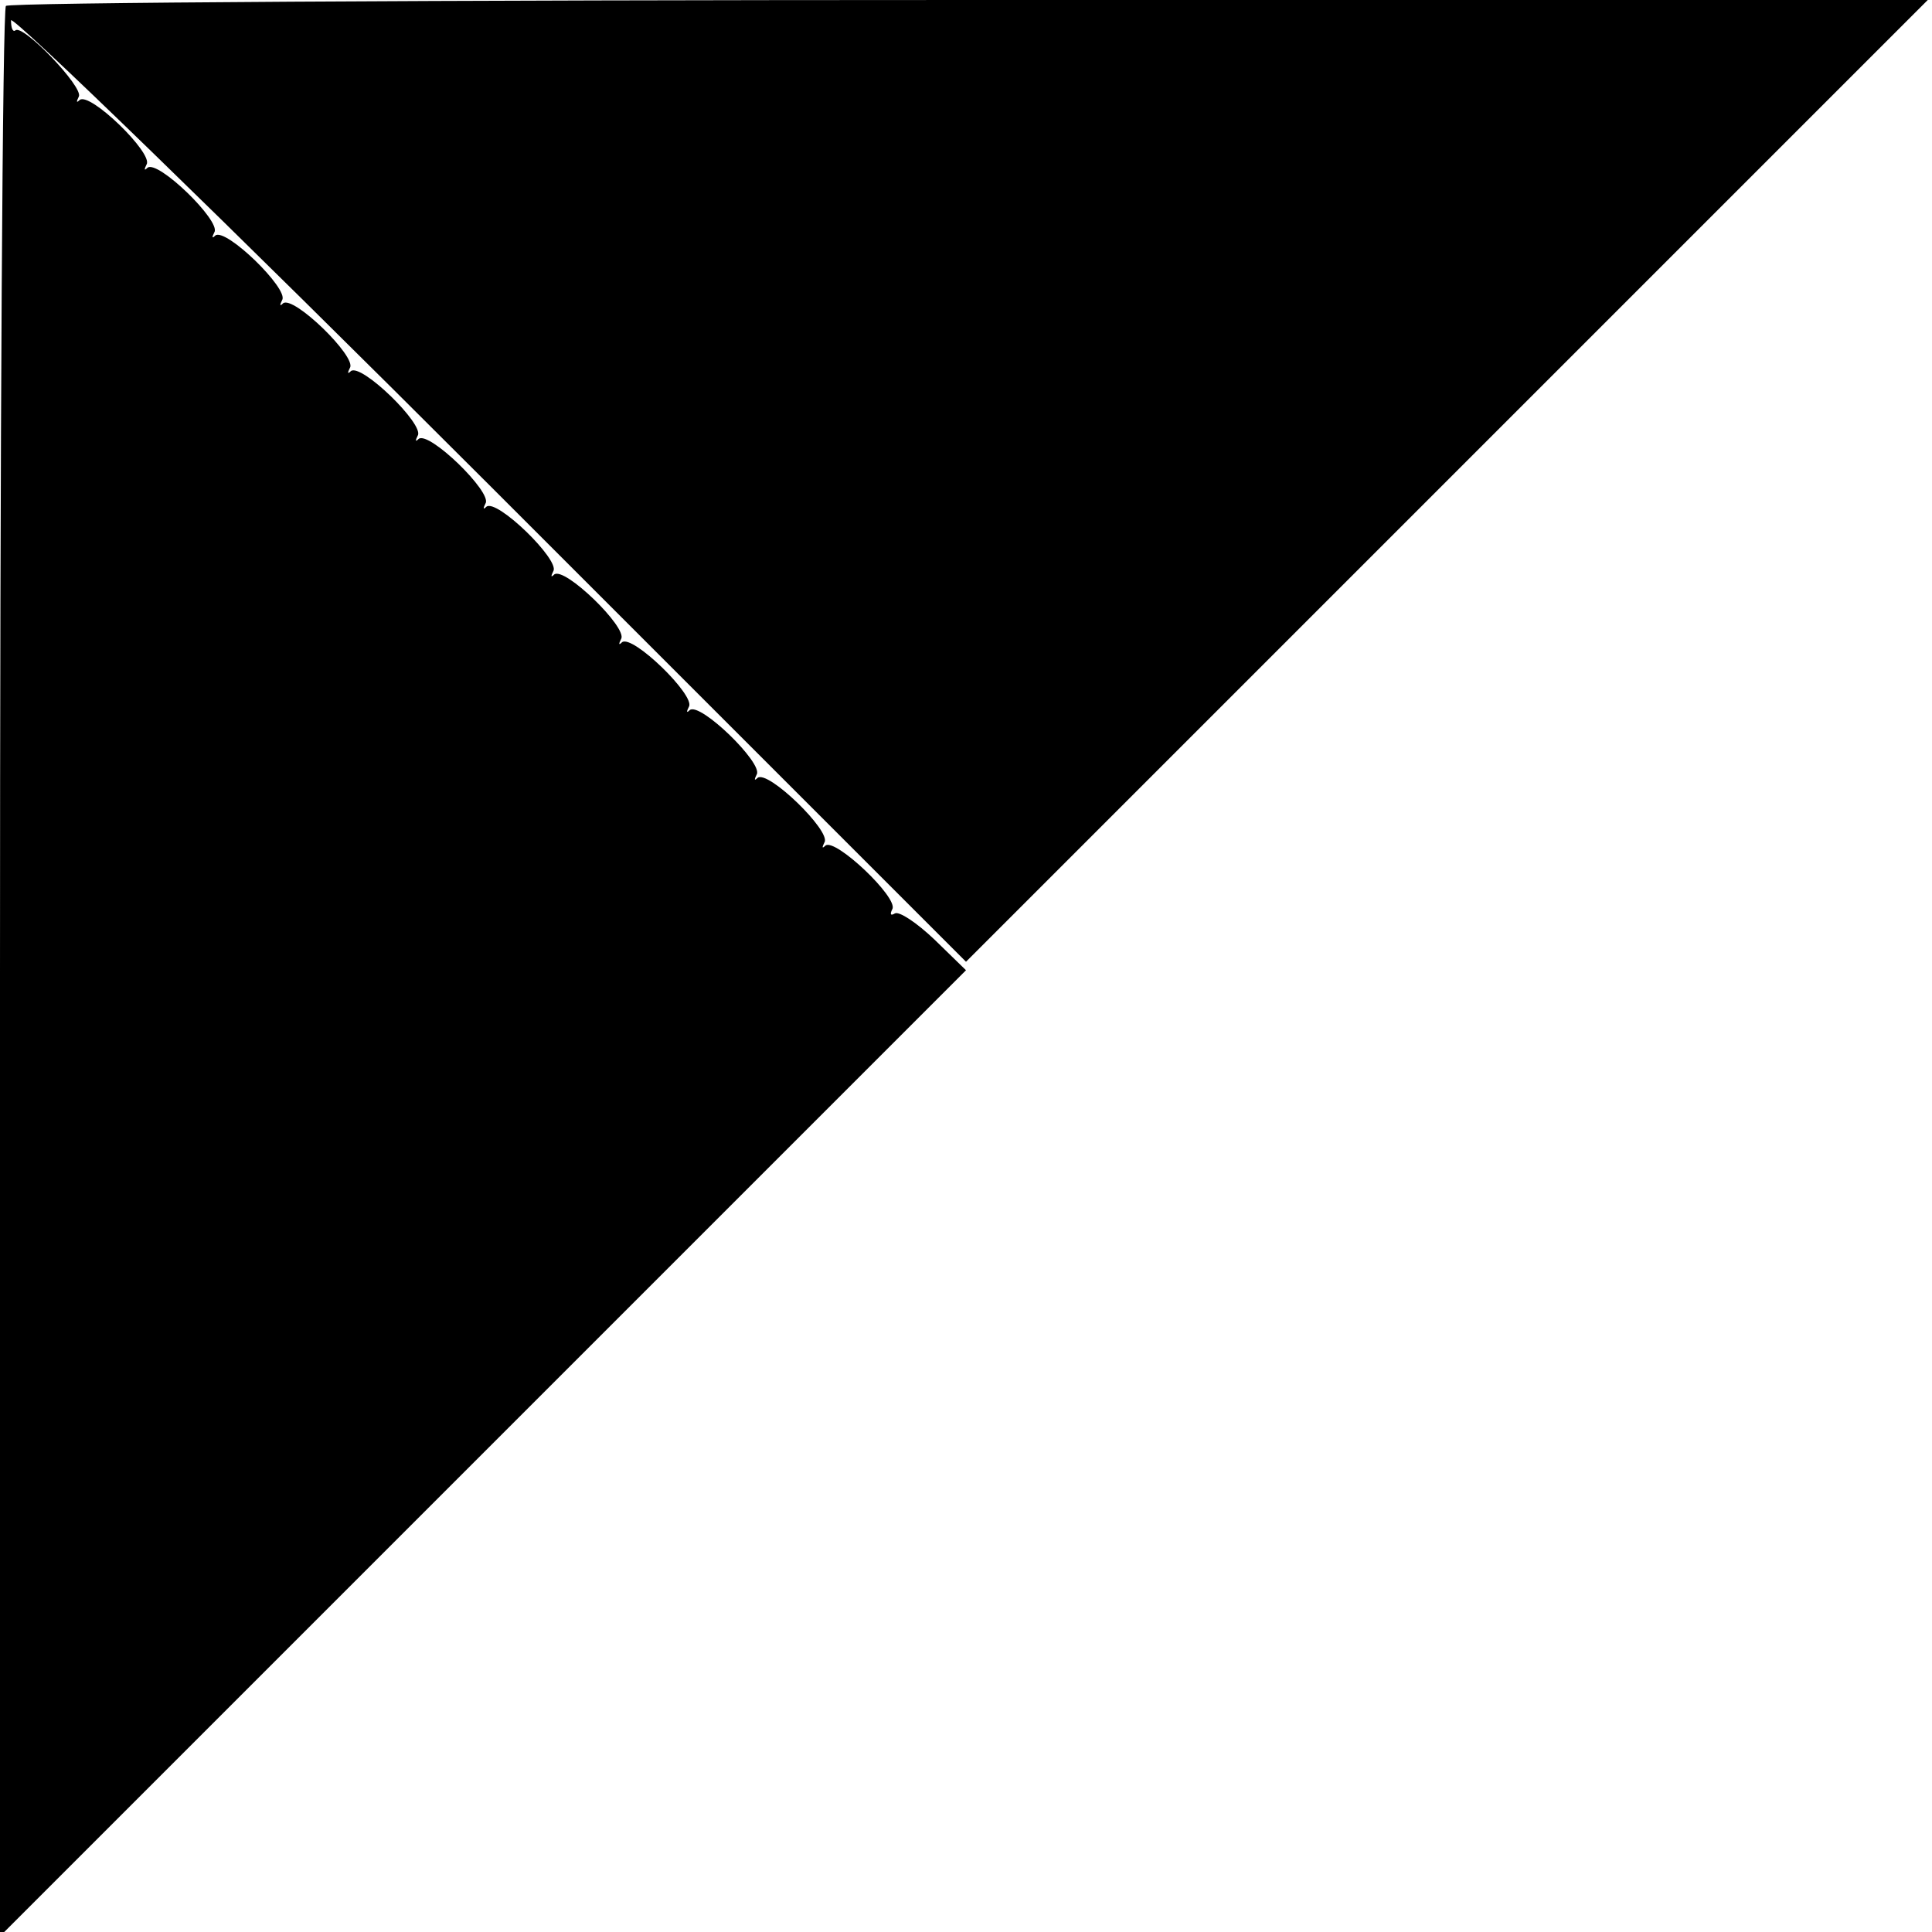
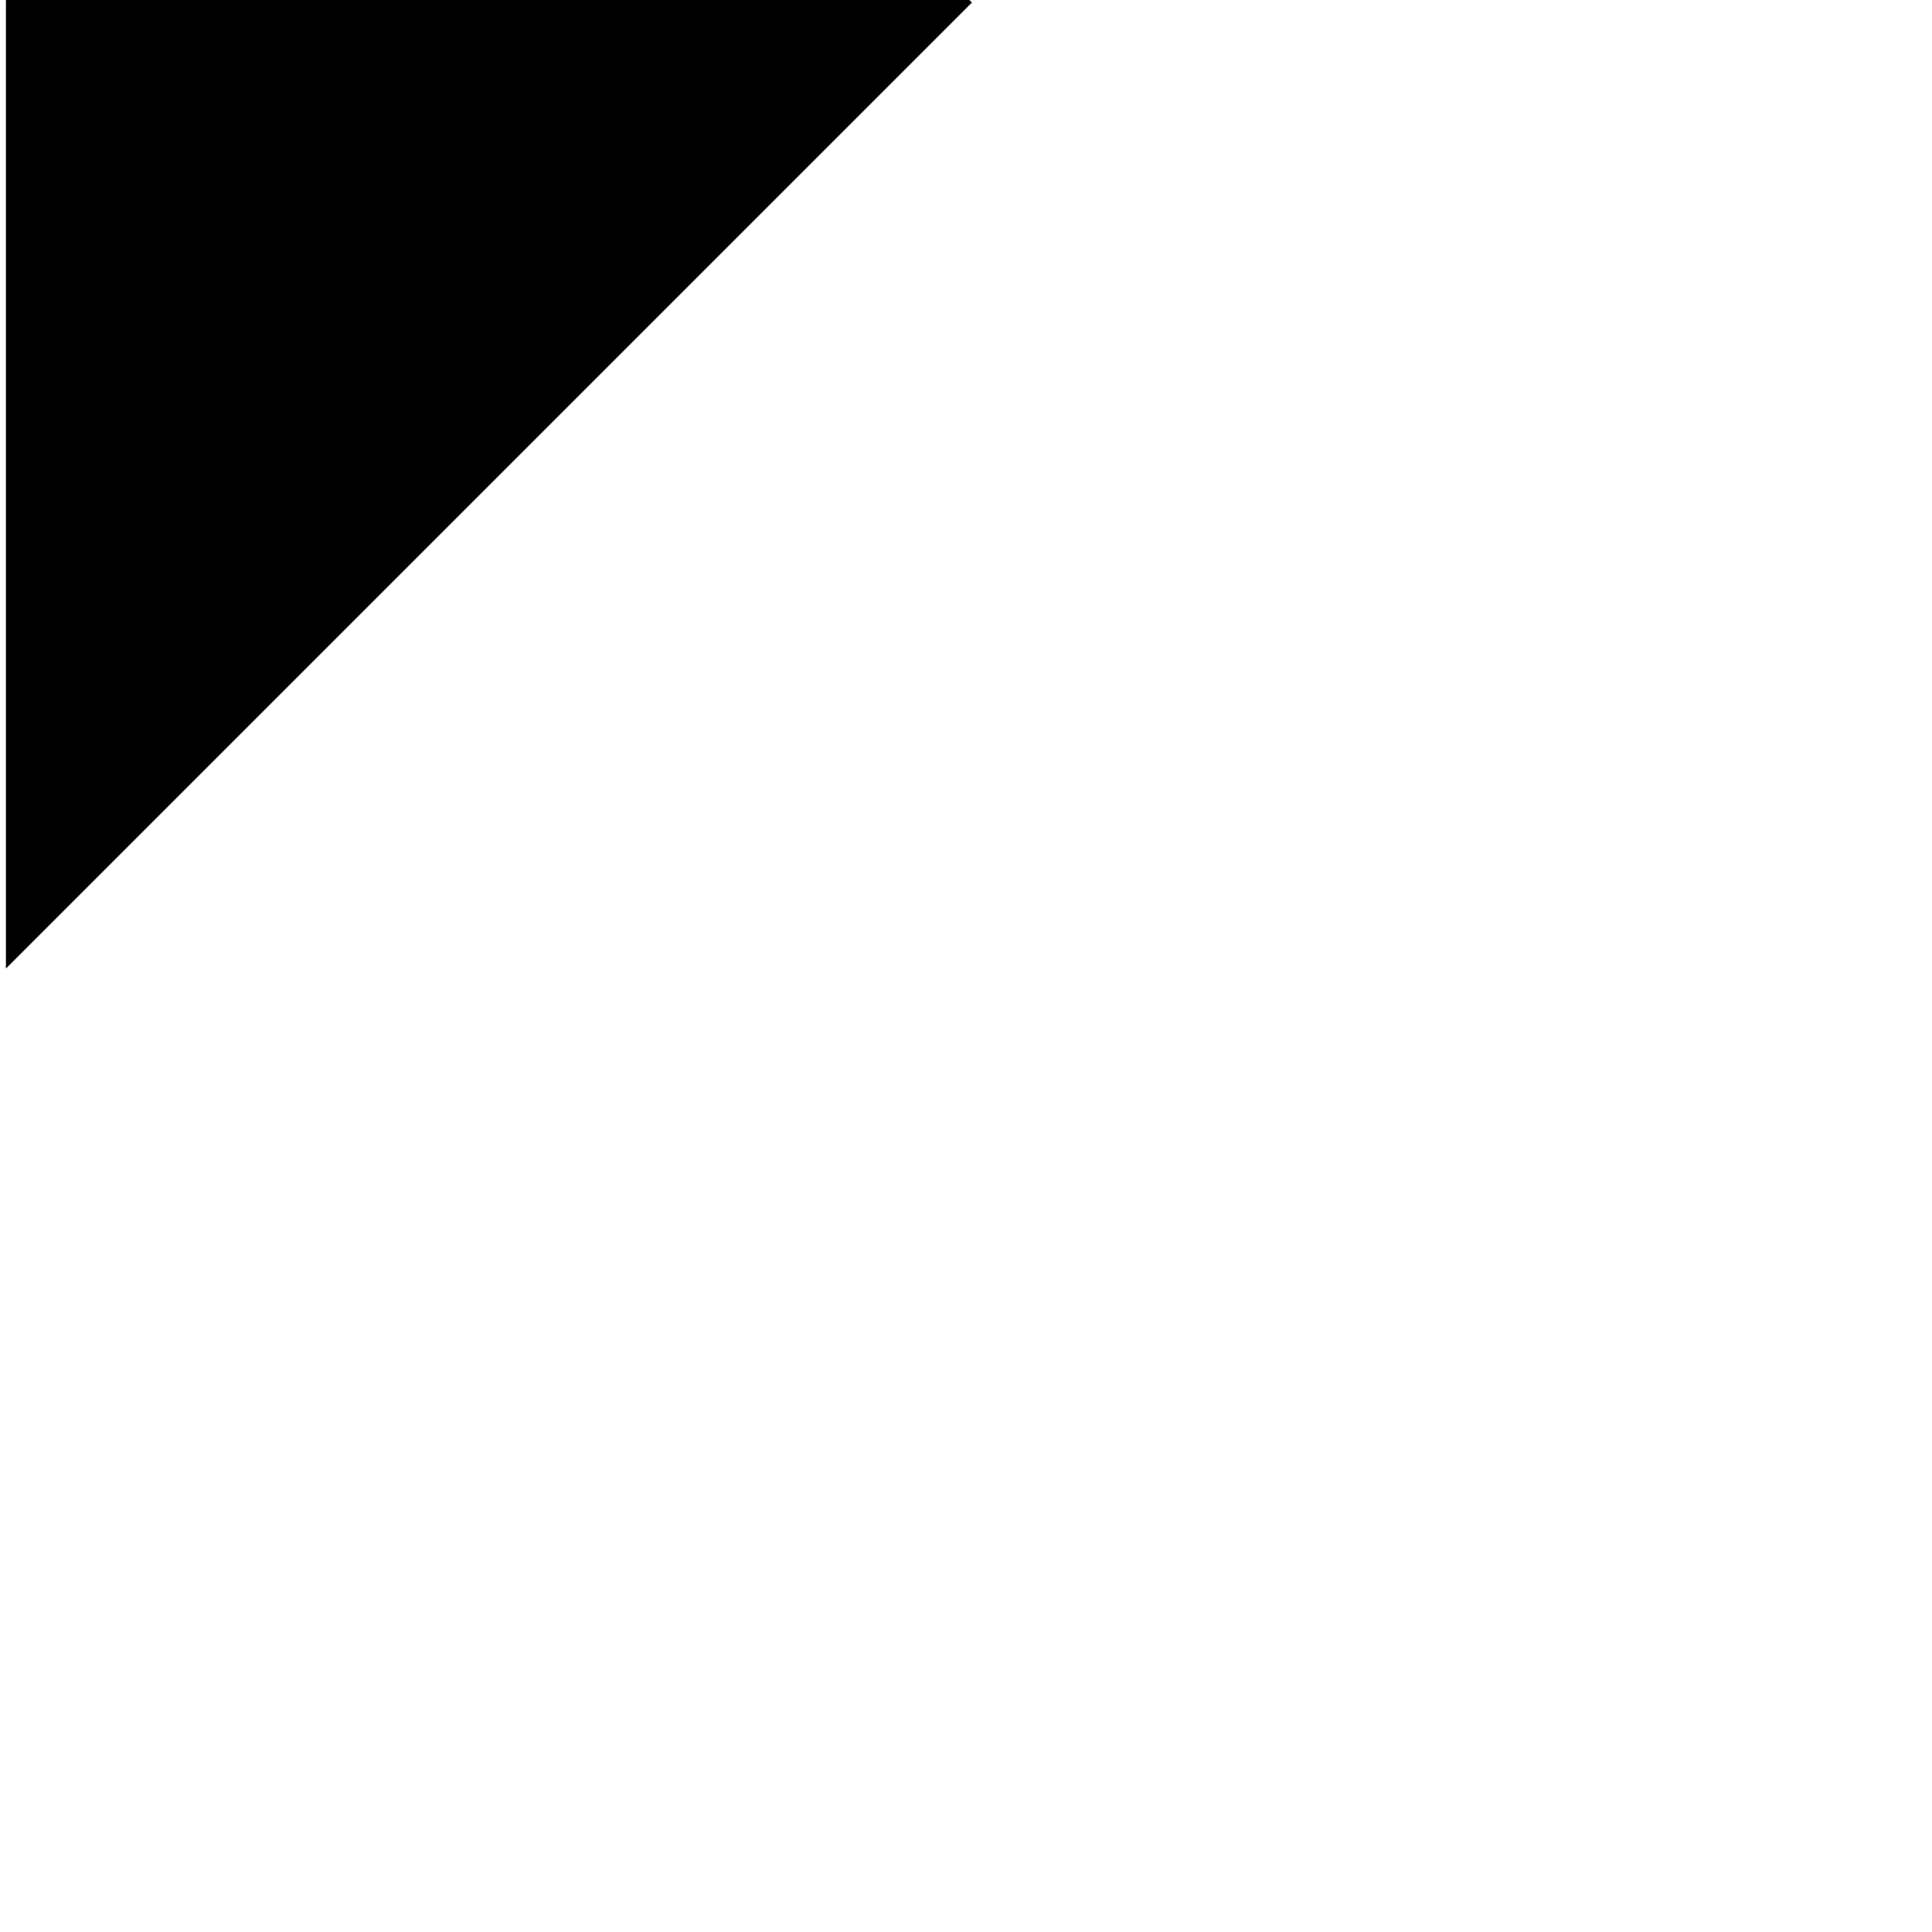
<svg xmlns="http://www.w3.org/2000/svg" version="1.0" width="228pt" height="228pt" viewBox="0 0 228 228" preserveAspectRatio="xMidYMid meet">
  <g transform="translate(0,228) scale(0.1,-0.1)" fill="#000000" stroke="none">
-     <path d="M7 2273 c-4 -3 -7 -517 -7 -1142 l0 -1136 570 570 570 570 -37 36 c-21 20 -42 34 -47 31 -5 -3 -6 -1 -3 5 8 13 -68 85 -79 75 -4 -4 -4 -2 -1 4 8 13 -67 86 -79 76 -4 -4 -4 -2 -1 4 8 13 -67 86 -79 76 -4 -4 -4 -2 -1 4 8 13 -67 86 -79 76 -4 -4 -4 -2 -1 4 8 13 -67 86 -79 76 -4 -4 -4 -2 -1 4 8 13 -67 86 -79 76 -4 -4 -4 -2 -1 4 8 13 -67 86 -79 76 -4 -4 -4 -2 -1 4 8 13 -67 86 -79 76 -4 -4 -4 -2 -1 4 8 13 -67 86 -79 76 -4 -4 -4 -2 -1 4 8 13 -67 86 -79 76 -4 -4 -4 -2 -1 4 8 13 -67 86 -79 76 -4 -4 -4 -2 -1 4 8 13 -67 86 -79 76 -4 -4 -4 -2 -1 4 6 11 -67 87 -75 78 -3 -2 -5 3 -5 12 0 8 254 -238 564 -548 l563 -563 568 568 567 567 -1131 0 c-622 0 -1134 -3 -1137 -7z" />
+     <path d="M7 2273 l0 -1136 570 570 570 570 -37 36 c-21 20 -42 34 -47 31 -5 -3 -6 -1 -3 5 8 13 -68 85 -79 75 -4 -4 -4 -2 -1 4 8 13 -67 86 -79 76 -4 -4 -4 -2 -1 4 8 13 -67 86 -79 76 -4 -4 -4 -2 -1 4 8 13 -67 86 -79 76 -4 -4 -4 -2 -1 4 8 13 -67 86 -79 76 -4 -4 -4 -2 -1 4 8 13 -67 86 -79 76 -4 -4 -4 -2 -1 4 8 13 -67 86 -79 76 -4 -4 -4 -2 -1 4 8 13 -67 86 -79 76 -4 -4 -4 -2 -1 4 8 13 -67 86 -79 76 -4 -4 -4 -2 -1 4 8 13 -67 86 -79 76 -4 -4 -4 -2 -1 4 8 13 -67 86 -79 76 -4 -4 -4 -2 -1 4 8 13 -67 86 -79 76 -4 -4 -4 -2 -1 4 6 11 -67 87 -75 78 -3 -2 -5 3 -5 12 0 8 254 -238 564 -548 l563 -563 568 568 567 567 -1131 0 c-622 0 -1134 -3 -1137 -7z" />
  </g>
</svg>